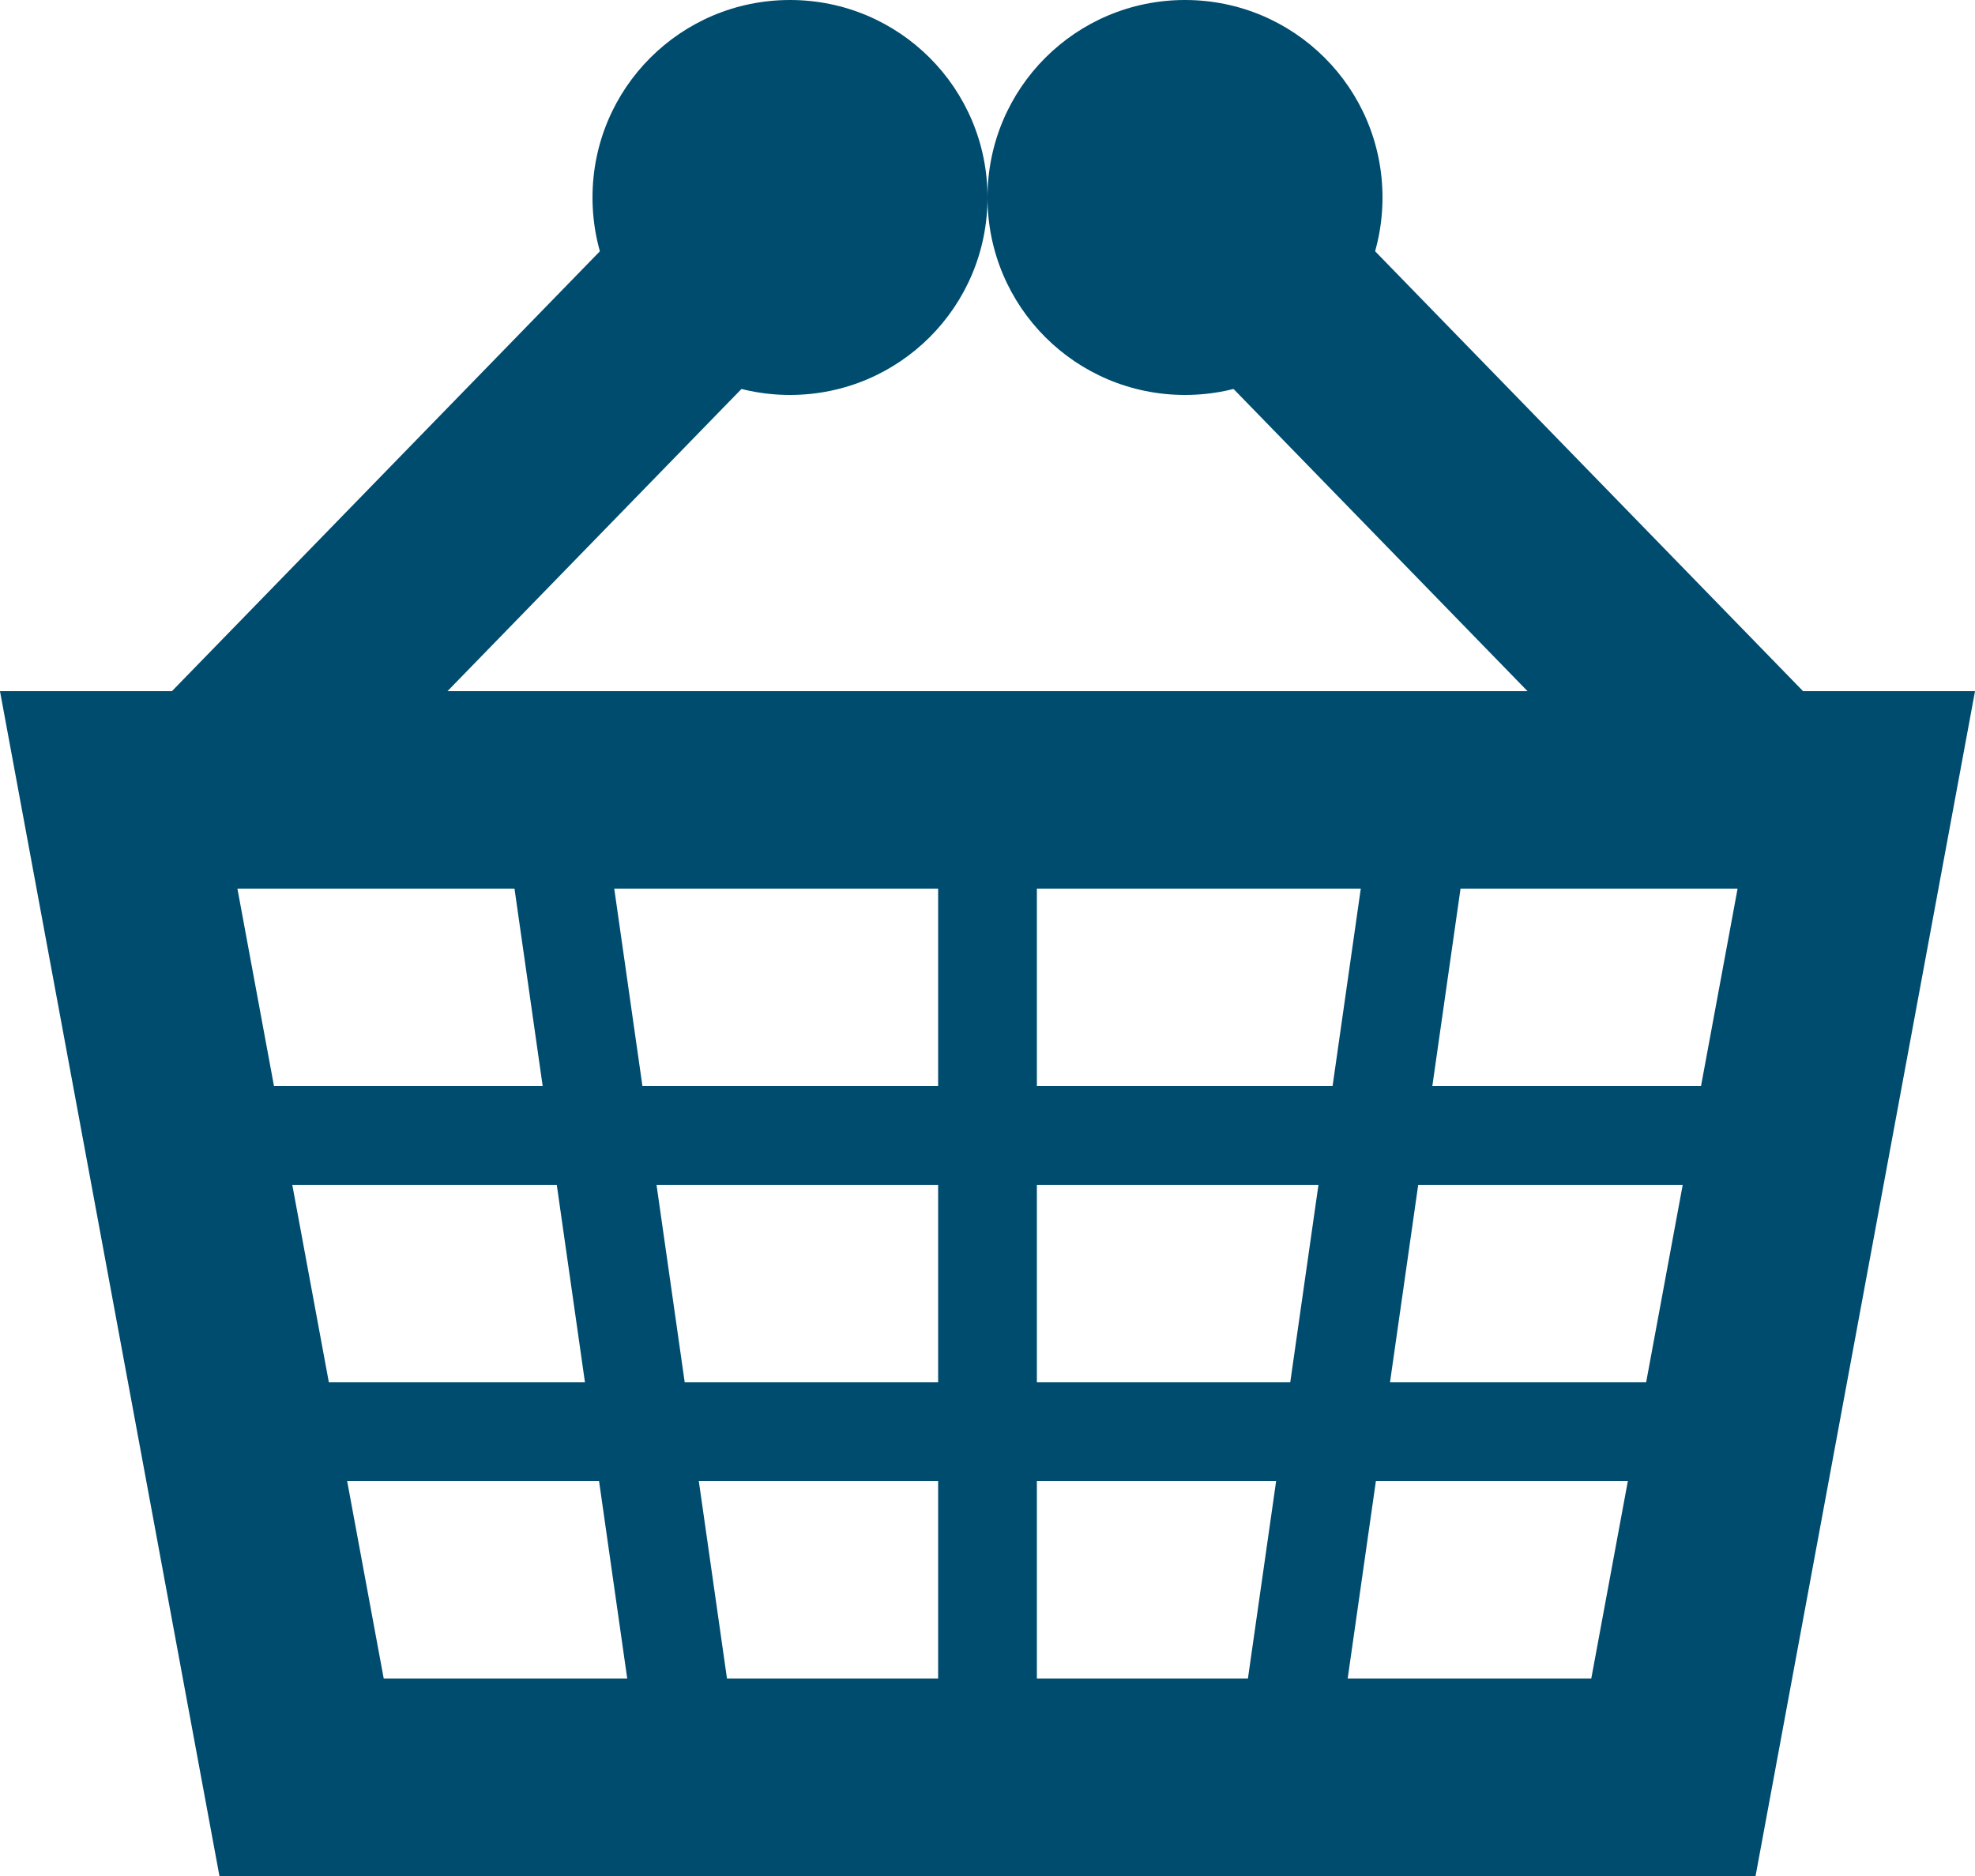
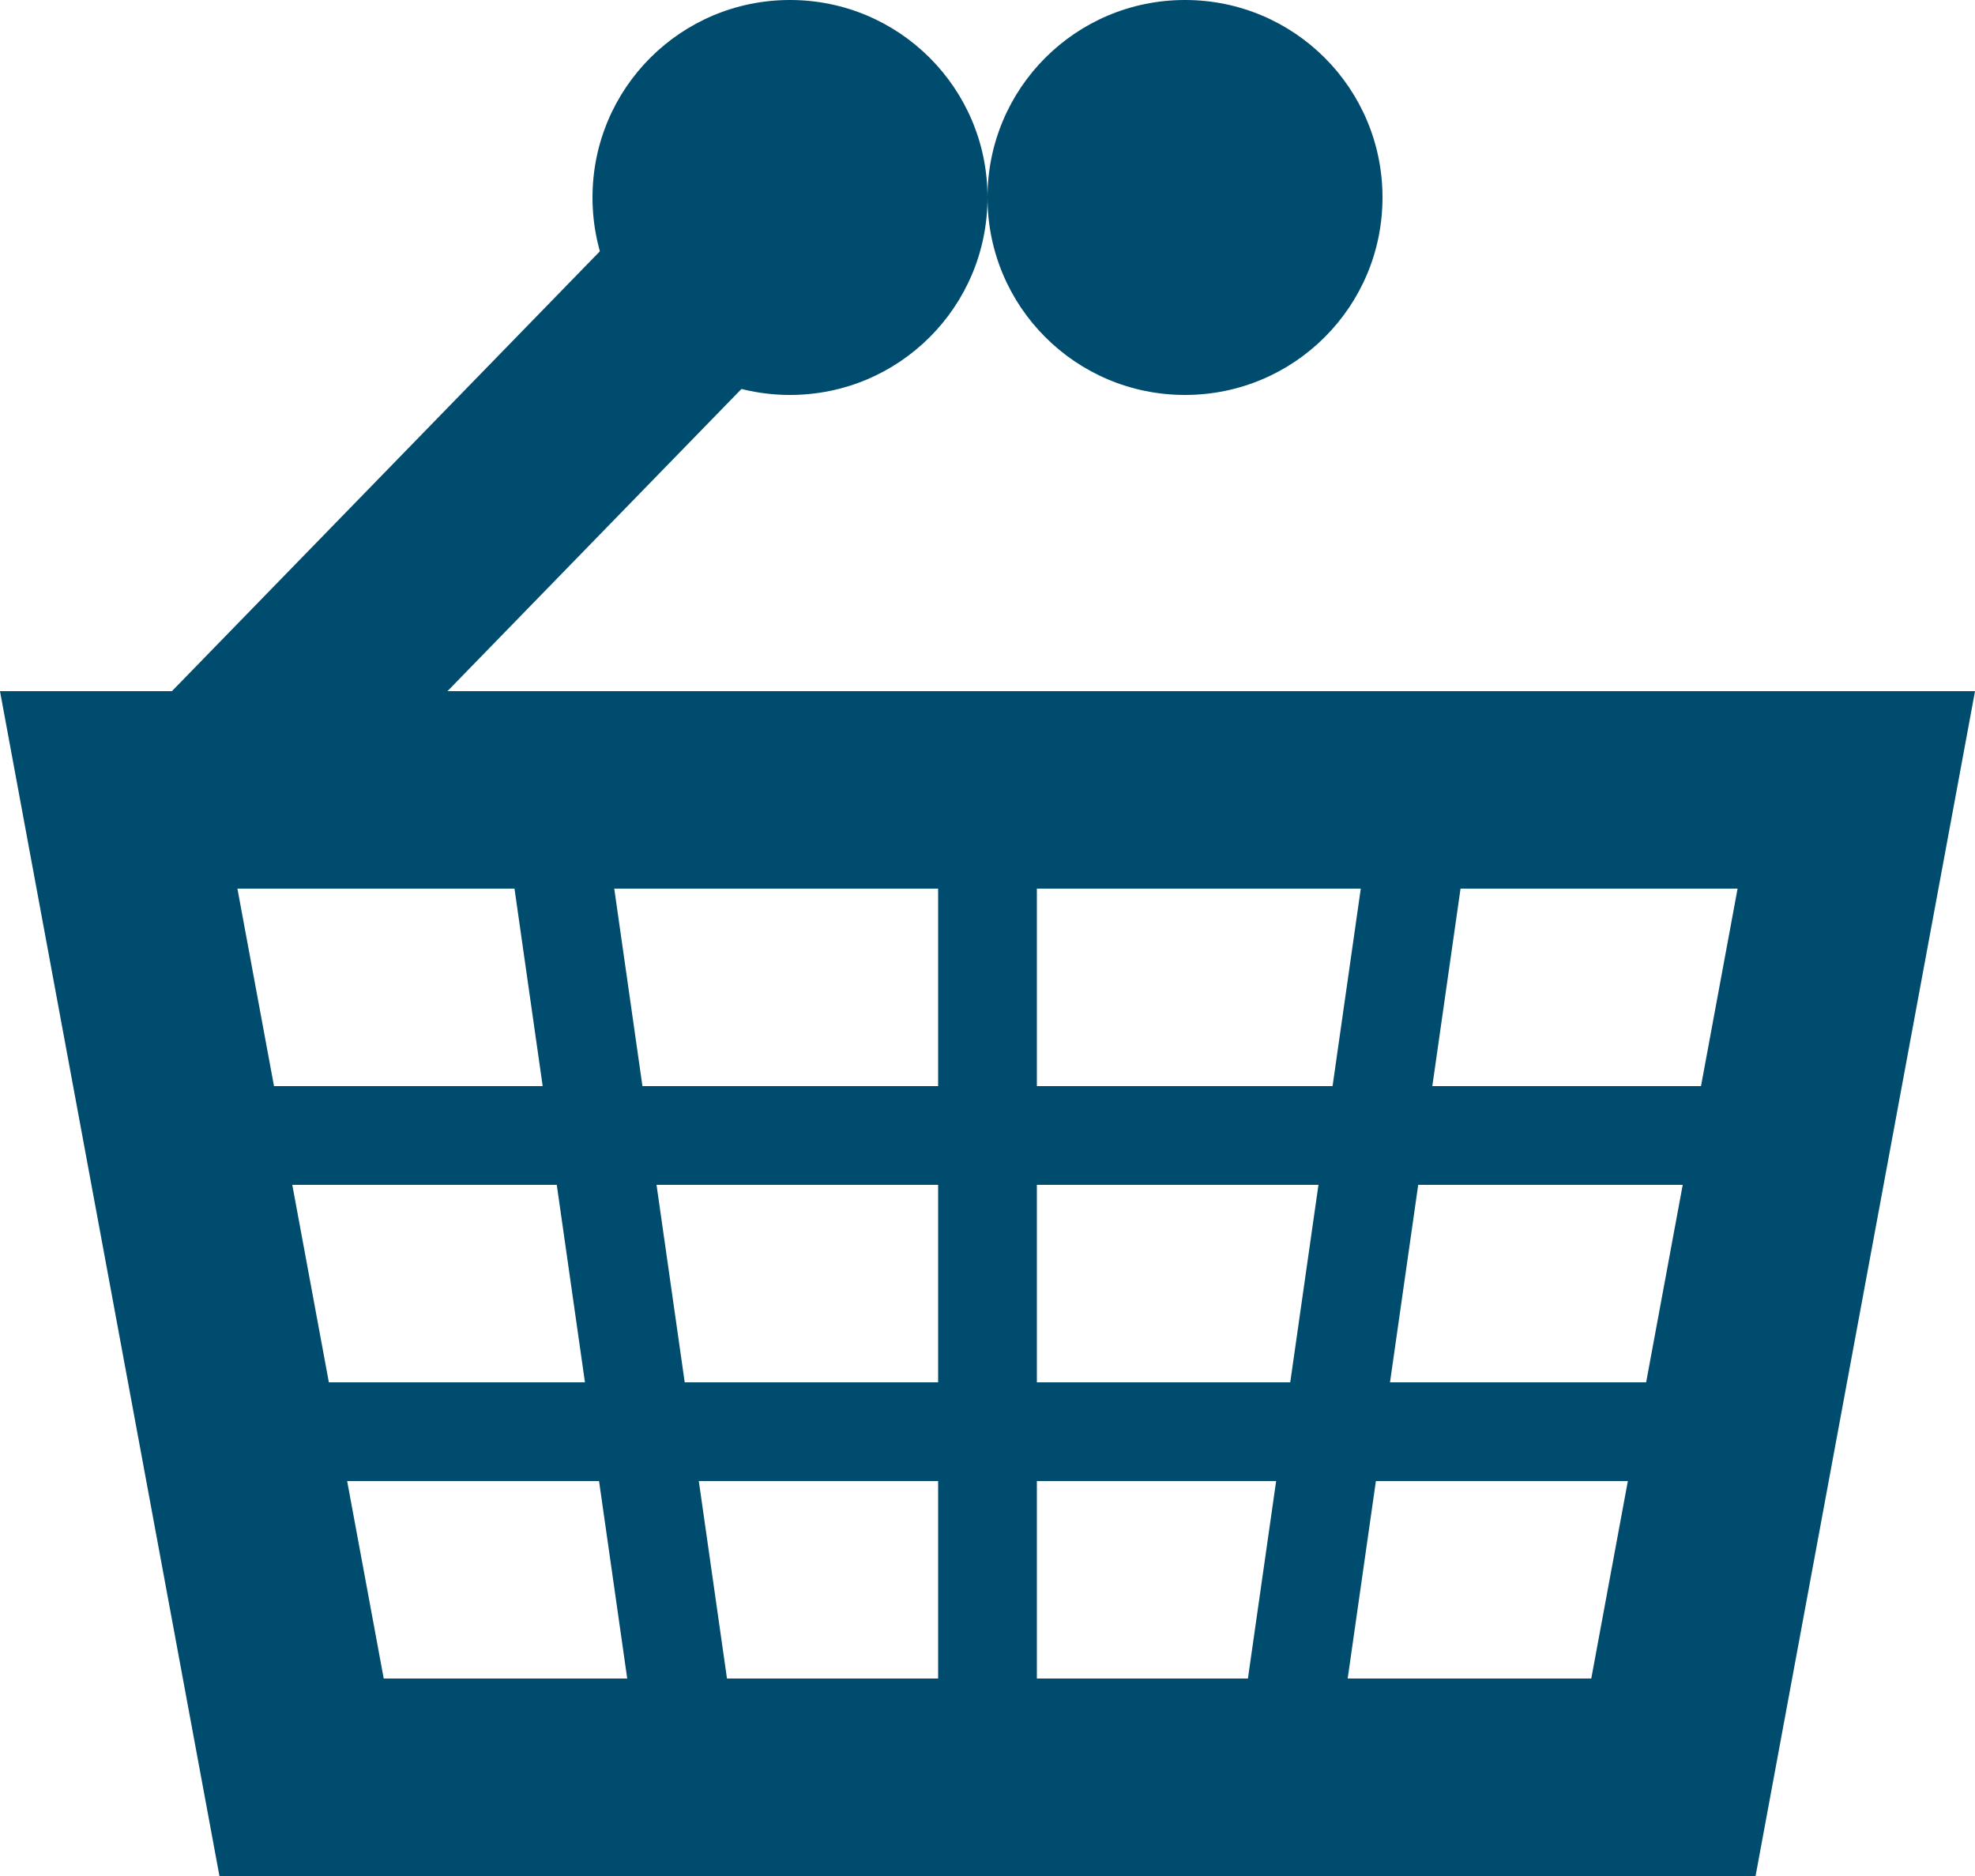
<svg xmlns="http://www.w3.org/2000/svg" width="20" height="19" viewBox="0 0 20 19">
  <g fill="none" fill-rule="evenodd">
    <path stroke="#004C6E" stroke-width="2" d="M1.202,8 L3.054,18 L16.946,18 L18.798,8 L1.202,8 Z" />
    <path stroke="#004C6E" d="M3 14.5L17 14.5M2 11.5L18 11.5M10 18L10 8.418M13.047 17.667L14.357 8.497M6.946 17.625L5.619 8.326" />
    <path stroke="#004C6E" stroke-width="2" d="M2,8.168 L8,2" />
    <path fill="#004C6E" d="M10,2 C10,3.106 9.106,4 8,4 C6.894,4 6,3.106 6,2 C6,0.894 6.894,0 8,0 C9.106,0 10,0.894 10,2" />
-     <path stroke="#004C6E" stroke-width="2" d="M18,8.168 L12,2" />
    <path fill="#004C6E" d="M10,2 C10,3.106 10.894,4 12,4 C13.106,4 14,3.106 14,2 C14,0.894 13.106,0 12,0 C10.894,0 10,0.894 10,2" />
  </g>
</svg>